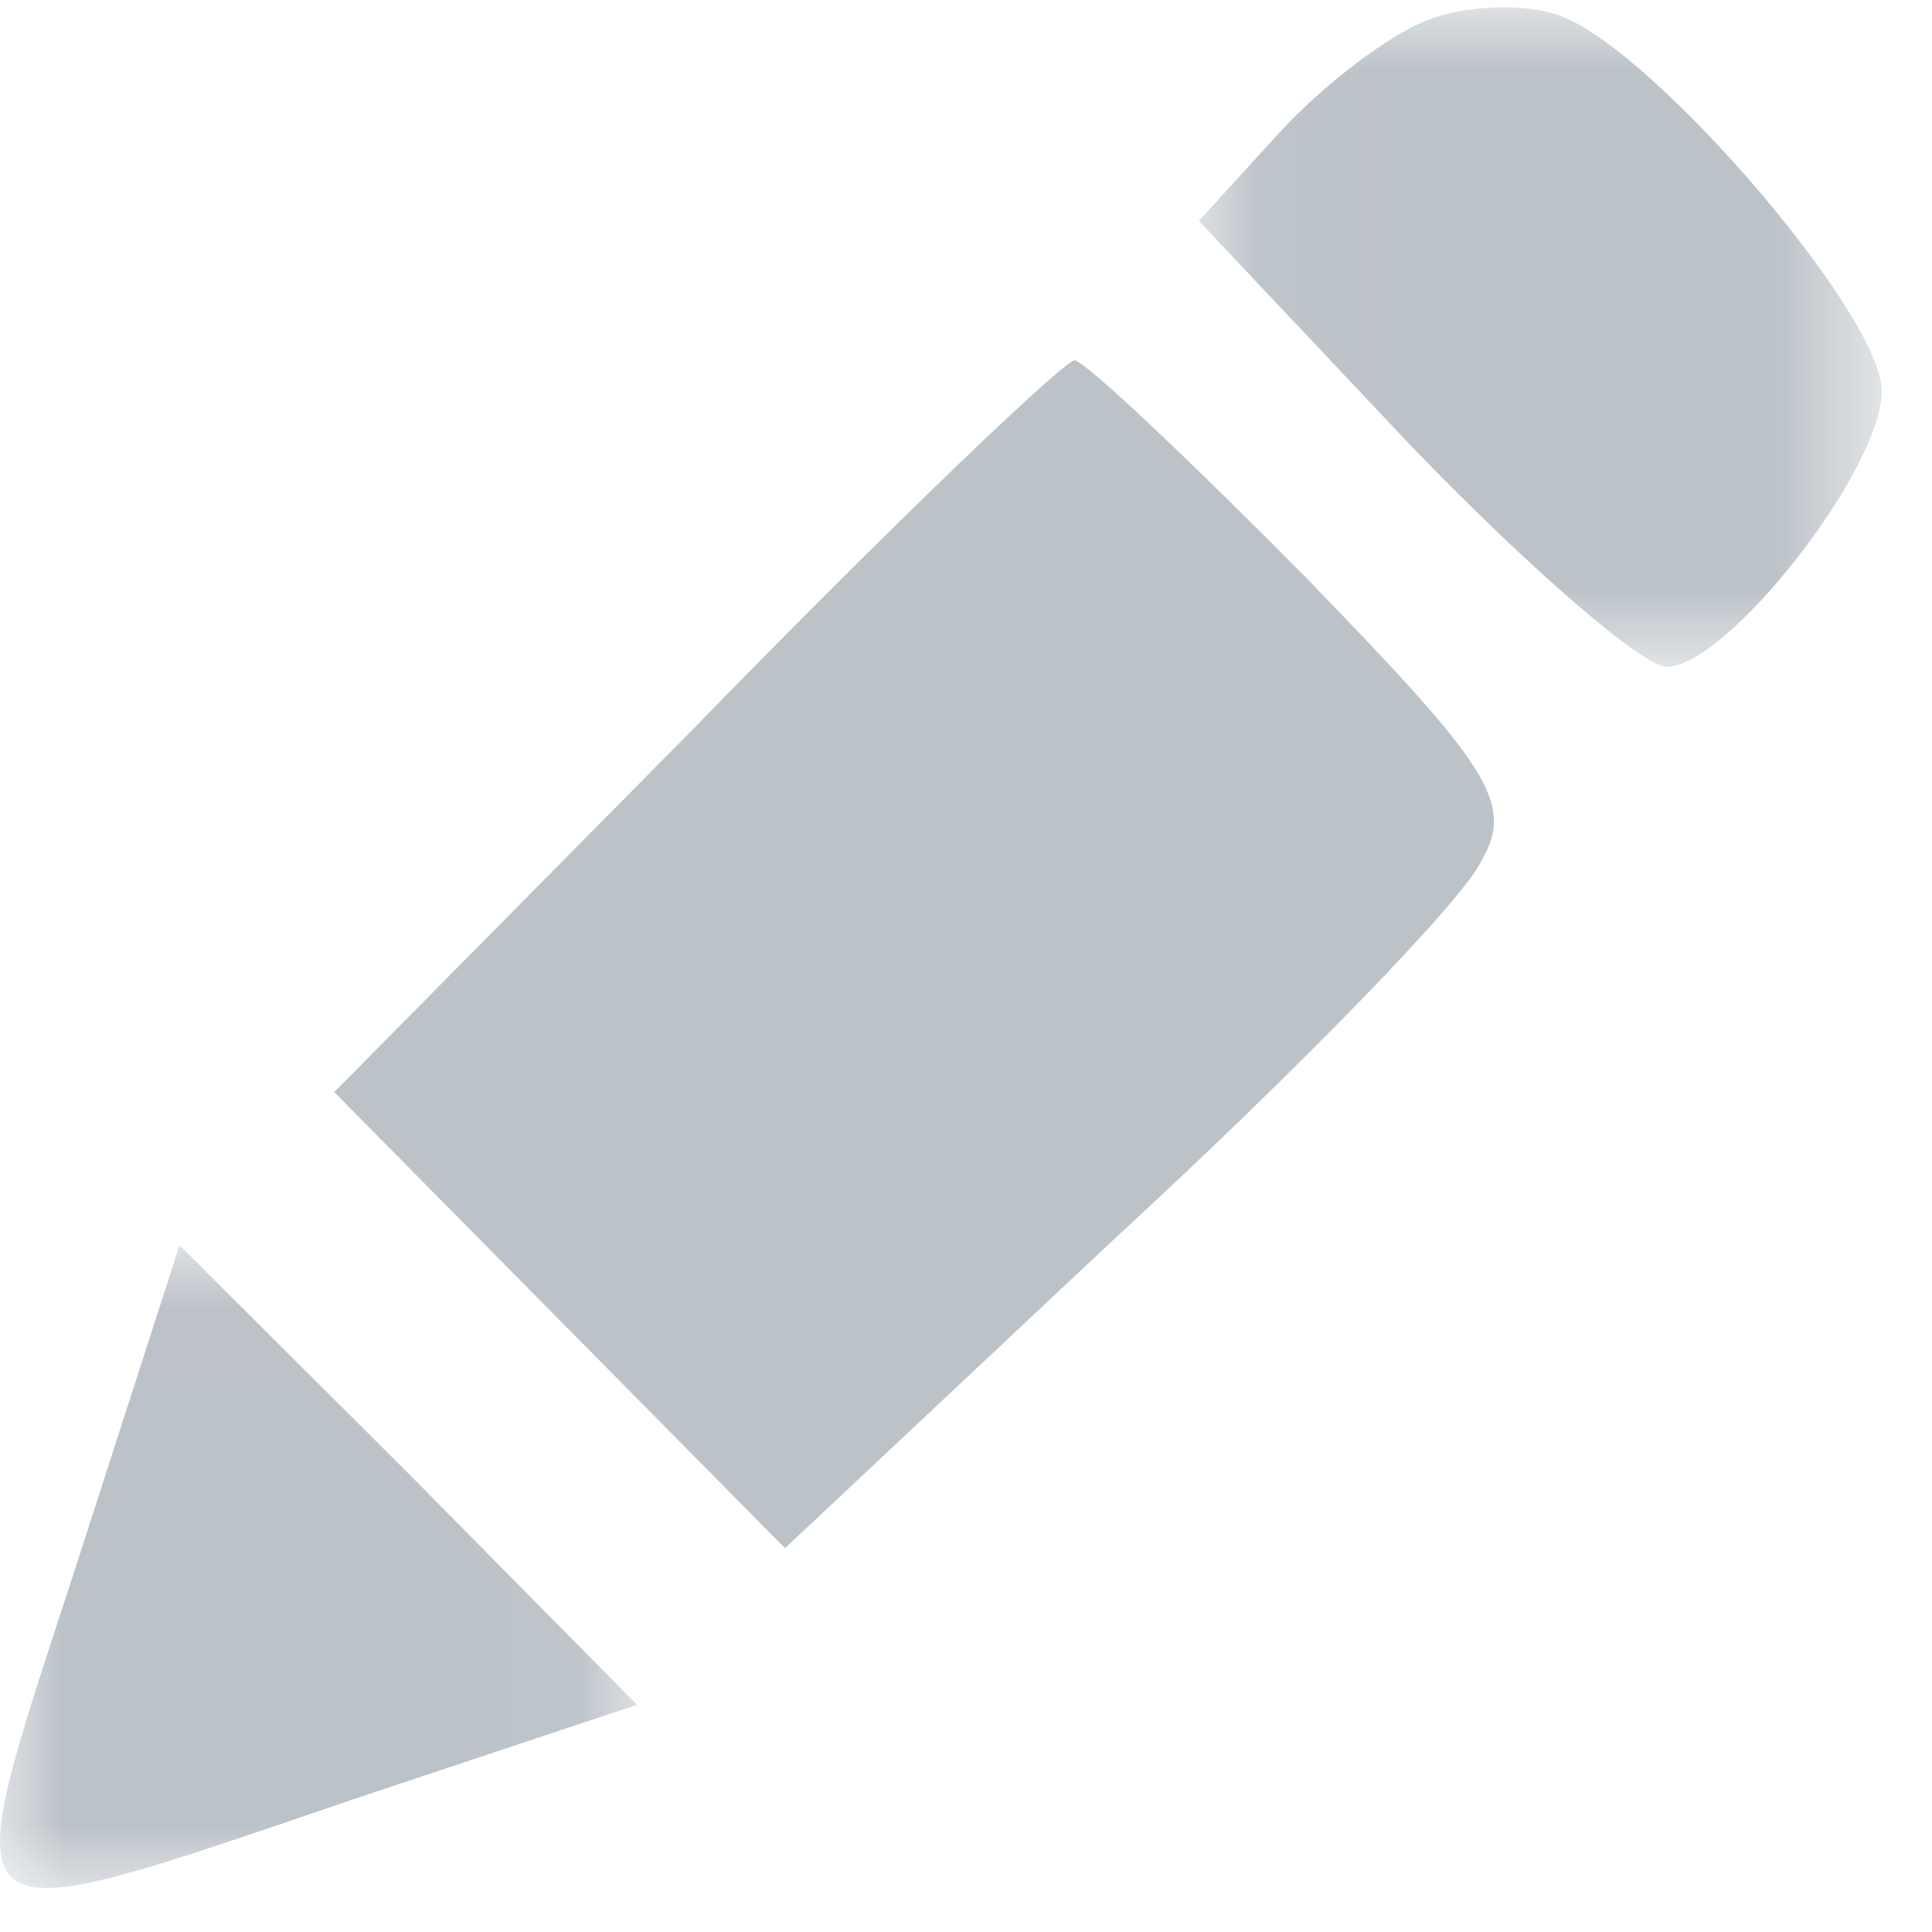
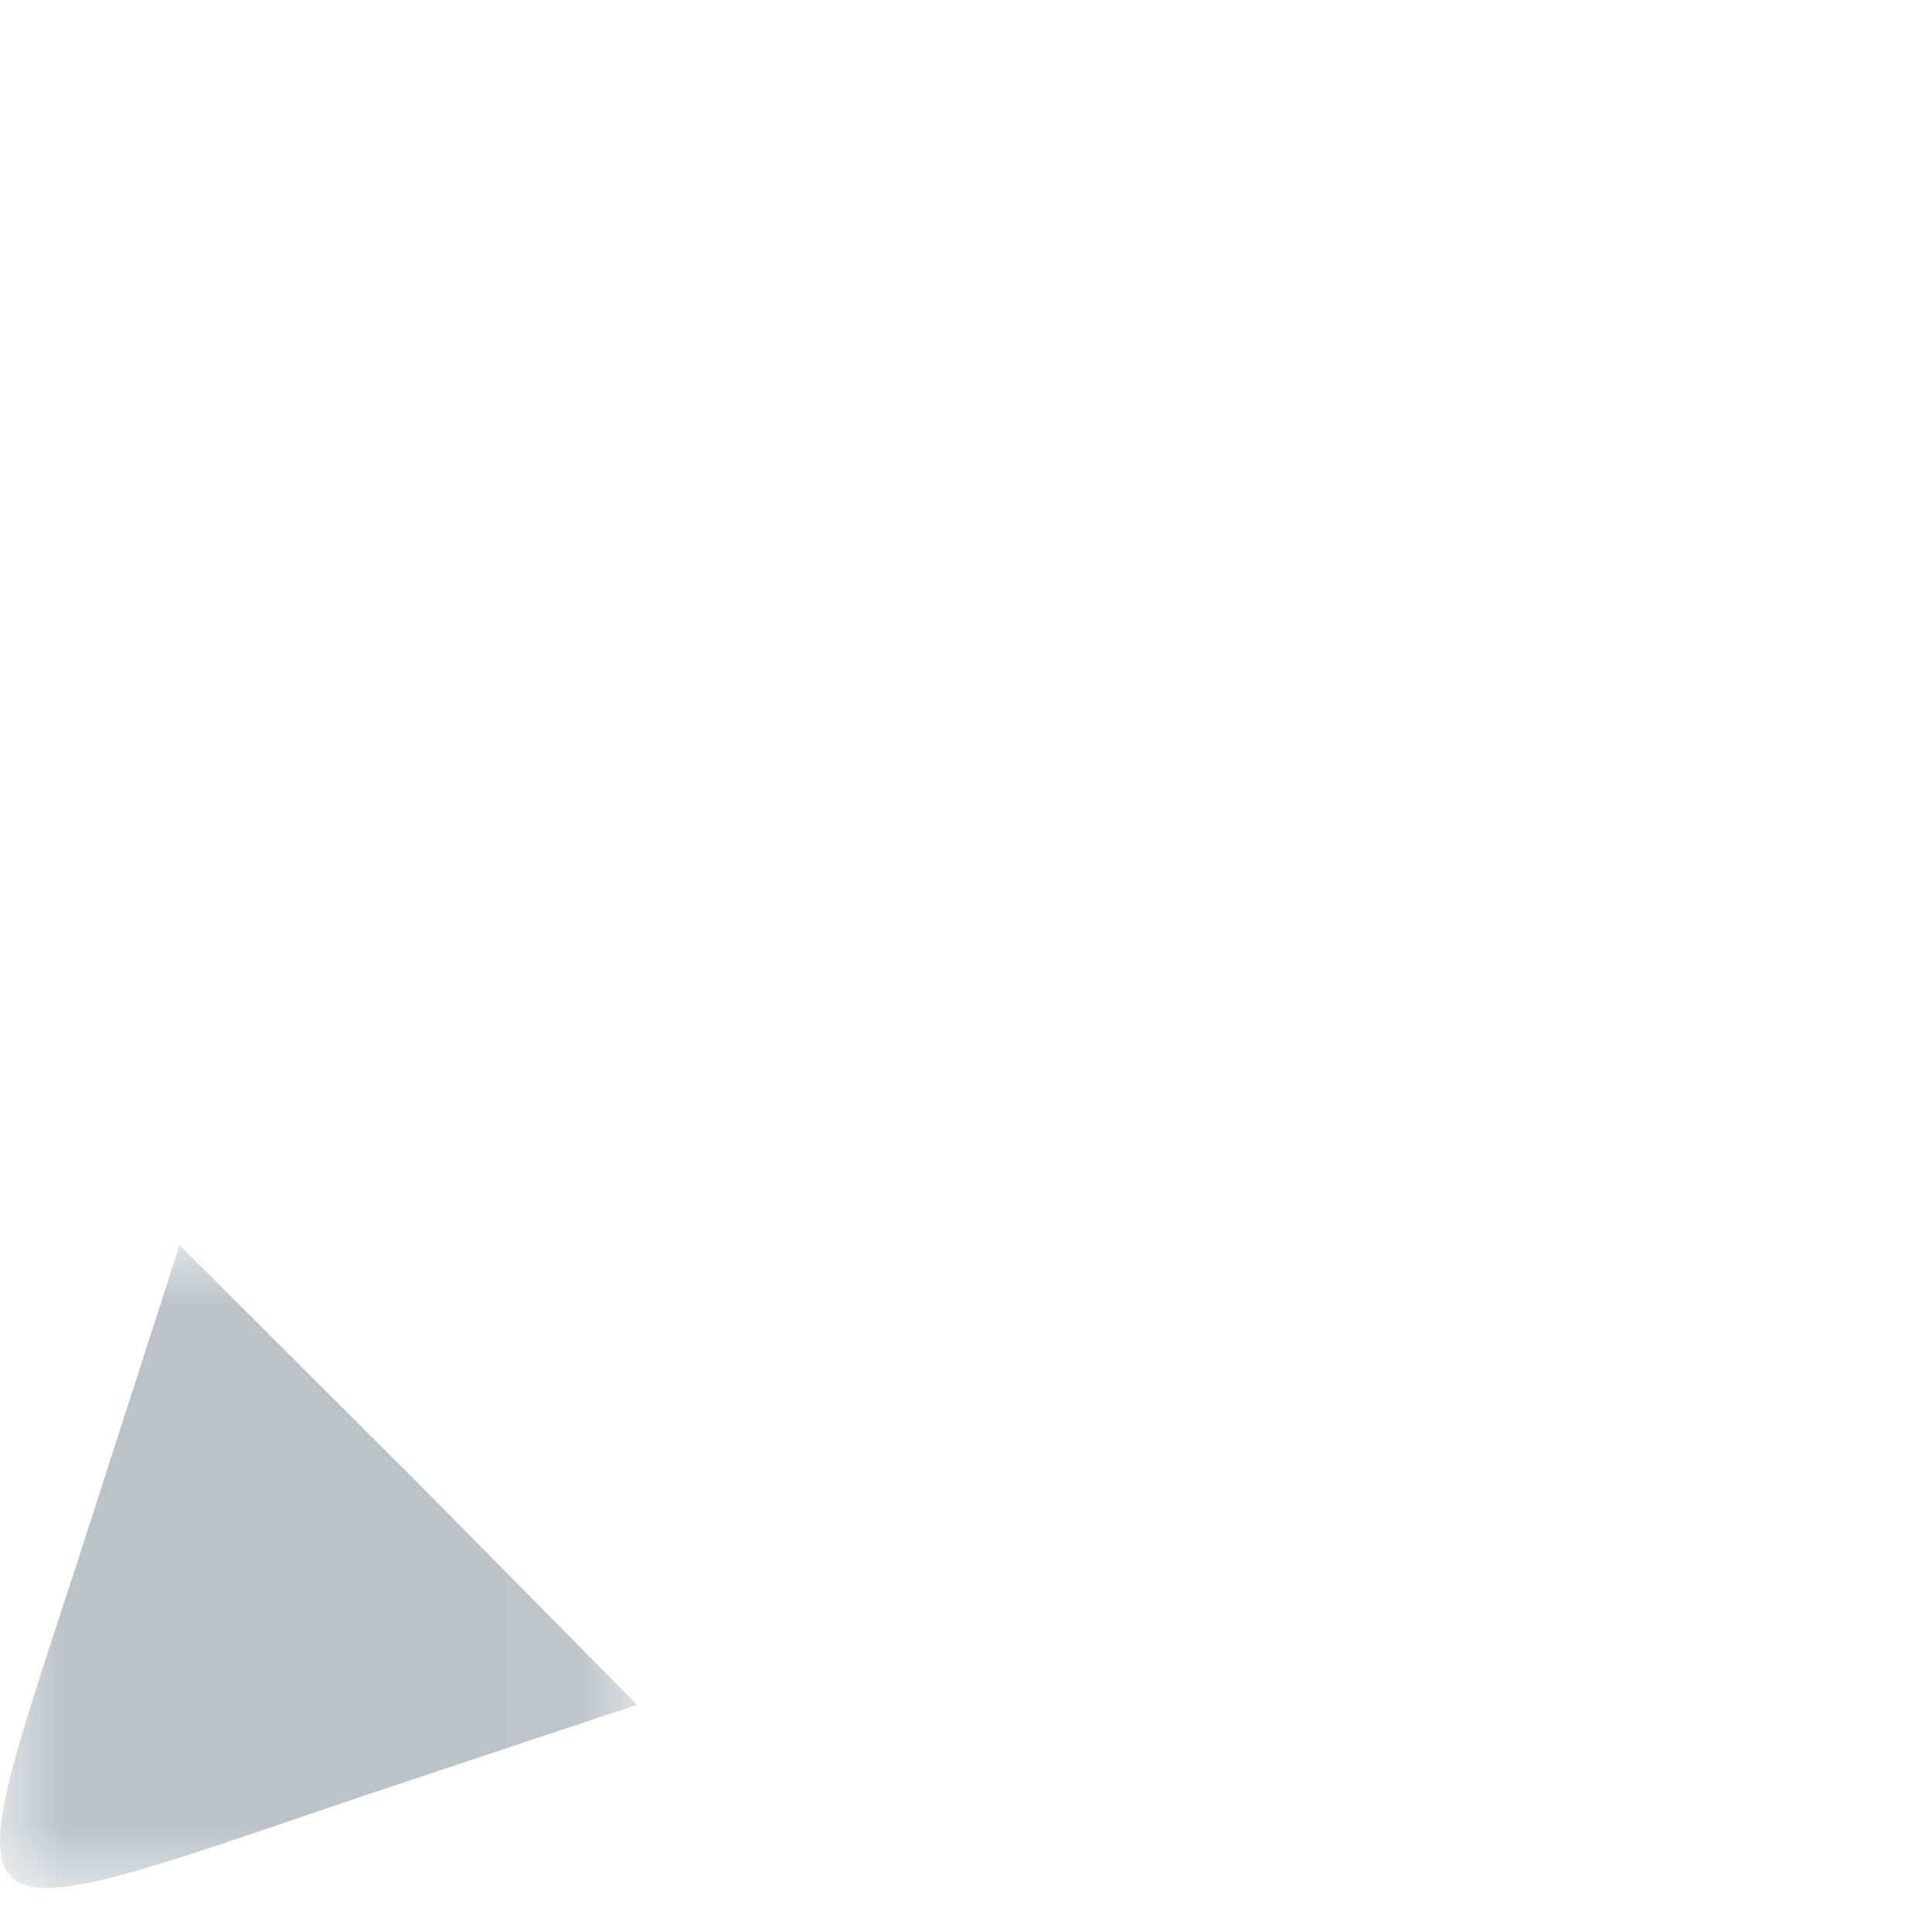
<svg xmlns="http://www.w3.org/2000/svg" xmlns:xlink="http://www.w3.org/1999/xlink" width="15px" height="15px" viewBox="0 0 15 15" version="1.1">
  <title>edit_inline</title>
  <desc>Created with Sketch.</desc>
  <defs>
    <polygon id="path-1" points="5.343 5.121 5.343 0.001 0.041 0.001 0.041 5.121 5.343 5.121" />
    <polygon id="path-3" points="4.946 5 0 5 0 0.01 4.946 0.01" />
  </defs>
  <g id="Page-1" stroke="none" stroke-width="1" fill="none" fill-rule="evenodd">
    <g id="edit_inline">
      <g>
        <g id="Group-3" transform="translate(9.267, 0.056)">
          <mask id="mask-2" fill="white">
            <use xlink:href="#path-1" />
          </mask>
          <g id="Clip-2" />
-           <path d="M1.817,0.1 C1.53,0.205 1.007,0.602 0.668,0.972 L0.041,1.659 L1.686,3.403 C2.601,4.354 3.489,5.121 3.672,5.121 C4.142,5.121 5.343,3.588 5.343,2.98 C5.343,2.372 3.463,0.205 2.783,0.047 C2.522,-0.032 2.078,-0.006 1.817,0.1" id="Fill-1" fill="#BBC2C8" mask="url(#mask-2)" />
        </g>
-         <path d="M2.595,8.479 L4.345,10.25 L6.095,12.02 L8.655,9.616 C10.092,8.294 11.372,6.973 11.502,6.683 C11.763,6.233 11.554,5.943 10.144,4.489 C9.23,3.565 8.42,2.798 8.342,2.798 C8.263,2.798 6.931,4.067 5.39,5.652 L2.595,8.479 Z" id="Fill-4" fill="#BBC2C8" />
        <g id="Group-8" transform="translate(0, 9.658)">
          <mask id="mask-4" fill="white">
            <use xlink:href="#path-3" />
          </mask>
          <g id="Clip-7" />
          <path d="M0.584,2.521 C-0.382,5.48 -0.461,5.401 2.804,4.291 L4.946,3.578 L3.17,1.781 L1.394,0.01 L0.584,2.521 Z" id="Fill-6" fill="#BBC2C8" mask="url(#mask-4)" />
        </g>
      </g>
    </g>
  </g>
</svg>